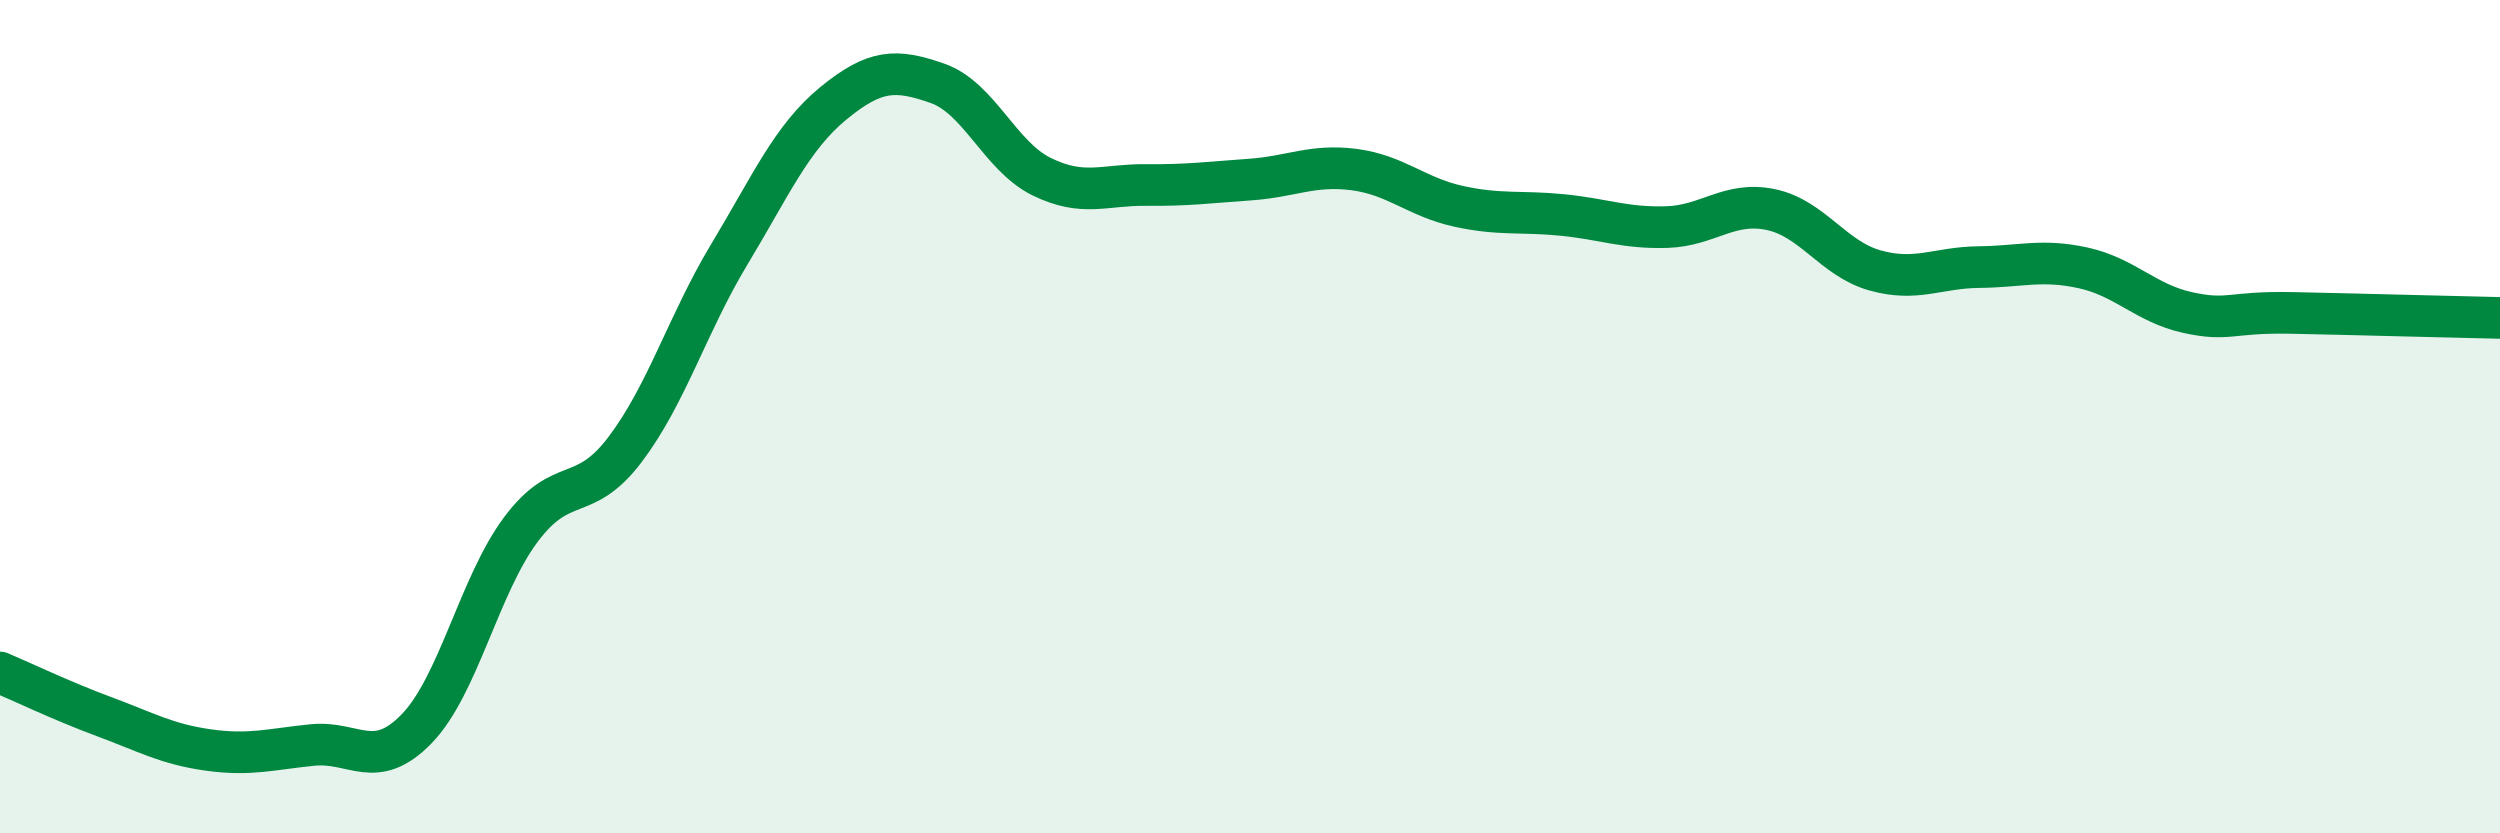
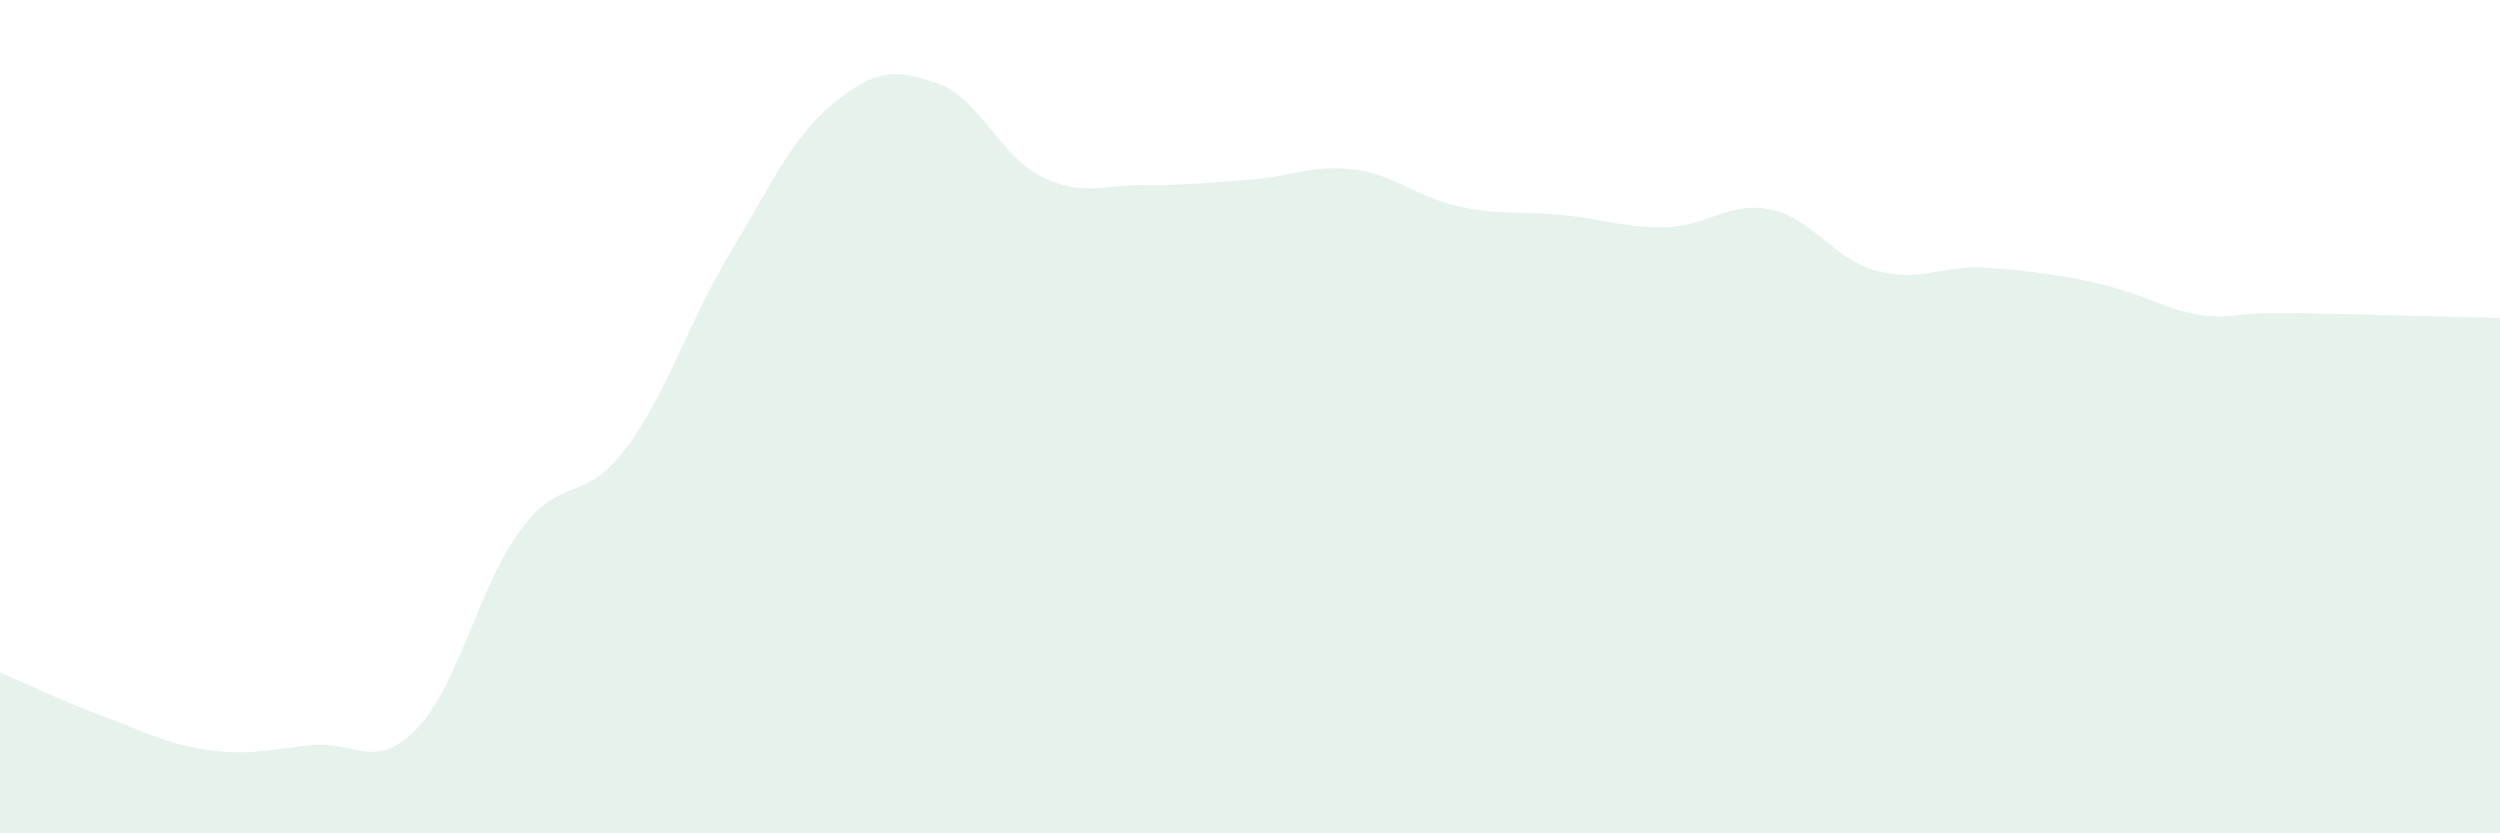
<svg xmlns="http://www.w3.org/2000/svg" width="60" height="20" viewBox="0 0 60 20">
-   <path d="M 0,16.14 C 0.5,16.35 1.5,16.83 2.5,17.2 C 3.5,17.57 4,17.86 5,18 C 6,18.14 6.5,17.98 7.5,17.88 C 8.5,17.78 9,18.52 10,17.49 C 11,16.46 11.5,14.05 12.5,12.71 C 13.5,11.37 14,12.11 15,10.79 C 16,9.47 16.5,7.77 17.5,6.11 C 18.5,4.45 19,3.3 20,2.48 C 21,1.66 21.5,1.65 22.5,2 C 23.5,2.35 24,3.75 25,4.24 C 26,4.73 26.5,4.43 27.5,4.44 C 28.5,4.45 29,4.38 30,4.31 C 31,4.24 31.5,3.94 32.5,4.07 C 33.5,4.2 34,4.73 35,4.95 C 36,5.17 36.5,5.06 37.5,5.16 C 38.5,5.26 39,5.48 40,5.45 C 41,5.42 41.5,4.82 42.5,5.03 C 43.5,5.24 44,6.21 45,6.49 C 46,6.77 46.5,6.42 47.5,6.41 C 48.5,6.4 49,6.21 50,6.43 C 51,6.65 51.5,7.28 52.5,7.5 C 53.5,7.72 53.5,7.48 55,7.51 C 56.5,7.54 59,7.61 60,7.63L60 20L0 20Z" fill="#008740" opacity="0.1" stroke-linecap="round" stroke-linejoin="round" />
-   <path d="M 0,16.14 C 0.5,16.35 1.5,16.83 2.5,17.2 C 3.5,17.57 4,17.86 5,18 C 6,18.14 6.5,17.98 7.5,17.88 C 8.5,17.78 9,18.52 10,17.49 C 11,16.46 11.5,14.05 12.5,12.71 C 13.5,11.37 14,12.11 15,10.79 C 16,9.47 16.5,7.77 17.5,6.11 C 18.5,4.45 19,3.3 20,2.48 C 21,1.66 21.5,1.65 22.5,2 C 23.5,2.35 24,3.75 25,4.24 C 26,4.73 26.5,4.43 27.5,4.44 C 28.5,4.45 29,4.38 30,4.31 C 31,4.24 31.5,3.94 32.5,4.07 C 33.5,4.2 34,4.73 35,4.95 C 36,5.17 36.5,5.06 37.5,5.16 C 38.5,5.26 39,5.48 40,5.45 C 41,5.42 41.5,4.82 42.5,5.03 C 43.5,5.24 44,6.21 45,6.49 C 46,6.77 46.5,6.42 47.5,6.41 C 48.5,6.4 49,6.21 50,6.43 C 51,6.65 51.5,7.28 52.5,7.5 C 53.5,7.72 53.5,7.48 55,7.51 C 56.5,7.54 59,7.61 60,7.63" stroke="#008740" stroke-width="1" fill="none" stroke-linecap="round" stroke-linejoin="round" />
+   <path d="M 0,16.14 C 0.5,16.35 1.5,16.83 2.5,17.2 C 3.5,17.57 4,17.86 5,18 C 6,18.14 6.5,17.98 7.5,17.88 C 8.5,17.78 9,18.52 10,17.49 C 11,16.46 11.5,14.05 12.5,12.71 C 13.5,11.37 14,12.11 15,10.79 C 16,9.47 16.5,7.77 17.5,6.11 C 18.5,4.45 19,3.3 20,2.48 C 21,1.66 21.5,1.65 22.5,2 C 23.5,2.35 24,3.75 25,4.24 C 26,4.73 26.5,4.43 27.5,4.44 C 28.5,4.45 29,4.38 30,4.31 C 31,4.24 31.5,3.94 32.5,4.07 C 33.5,4.2 34,4.73 35,4.95 C 36,5.17 36.5,5.06 37.5,5.16 C 38.5,5.26 39,5.48 40,5.45 C 41,5.42 41.5,4.82 42.5,5.03 C 43.5,5.24 44,6.21 45,6.49 C 46,6.77 46.5,6.42 47.5,6.41 C 51,6.65 51.5,7.28 52.5,7.5 C 53.5,7.72 53.5,7.48 55,7.51 C 56.5,7.54 59,7.61 60,7.63L60 20L0 20Z" fill="#008740" opacity="0.1" stroke-linecap="round" stroke-linejoin="round" />
</svg>